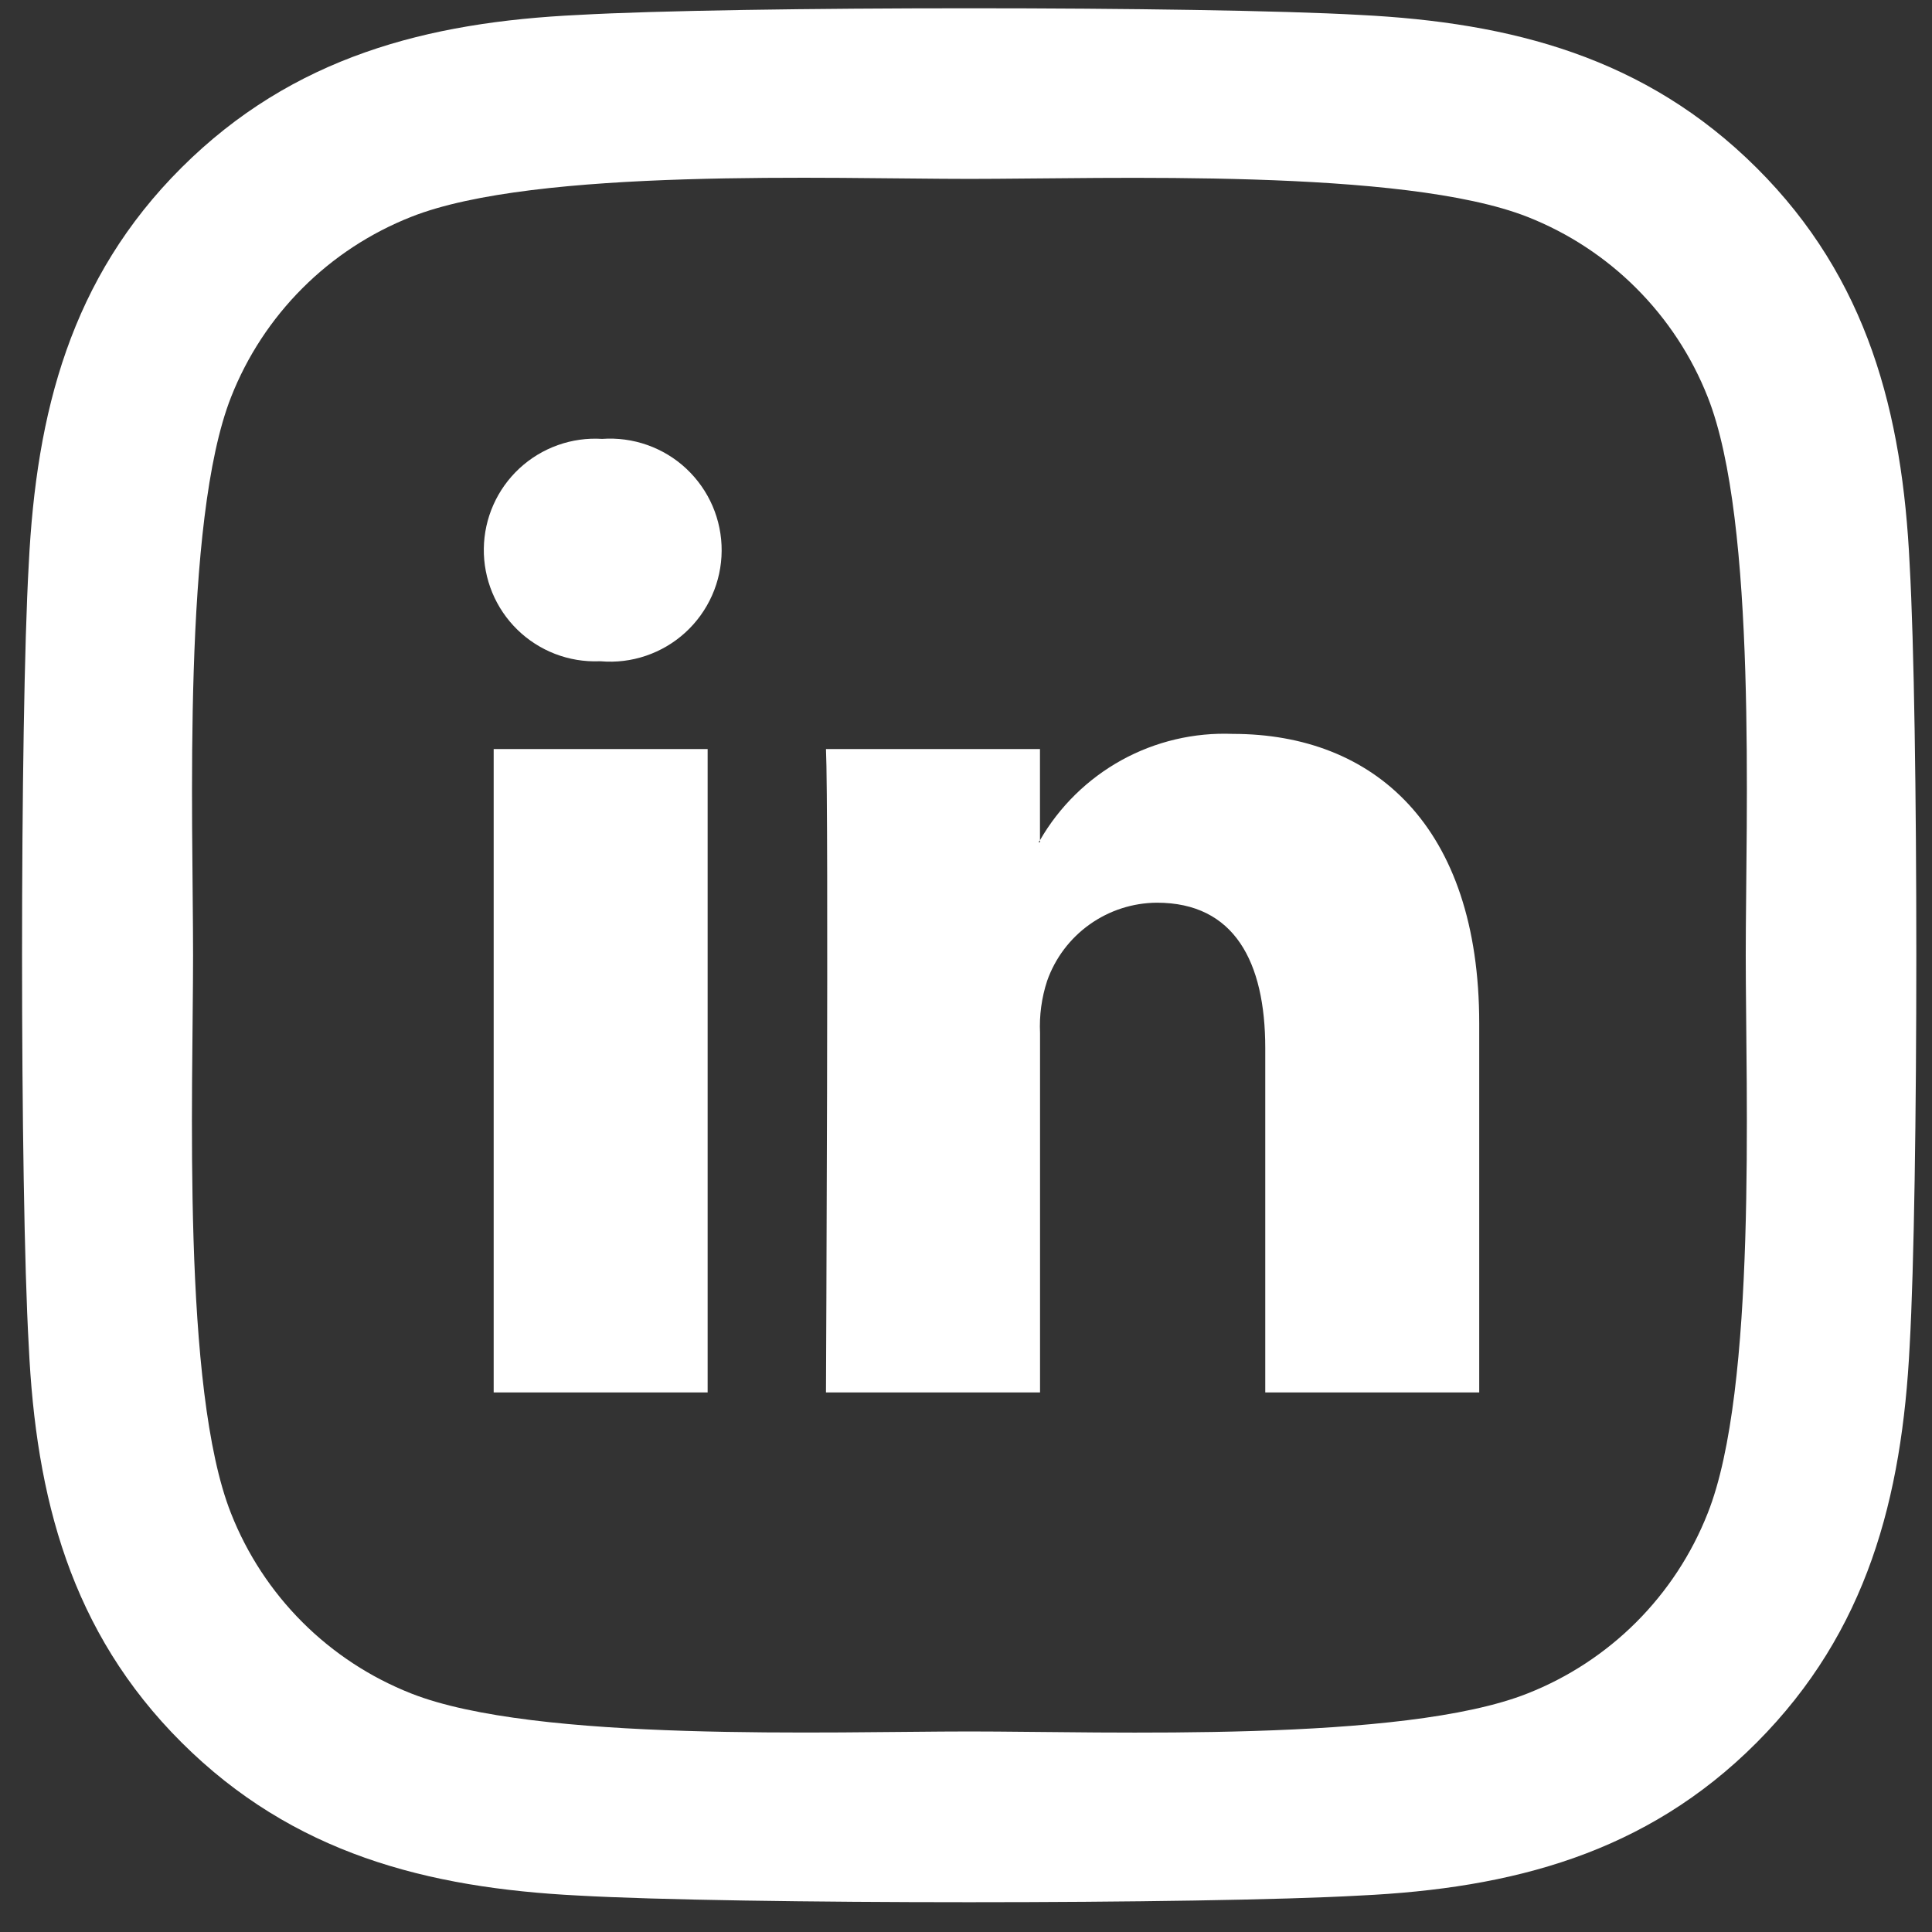
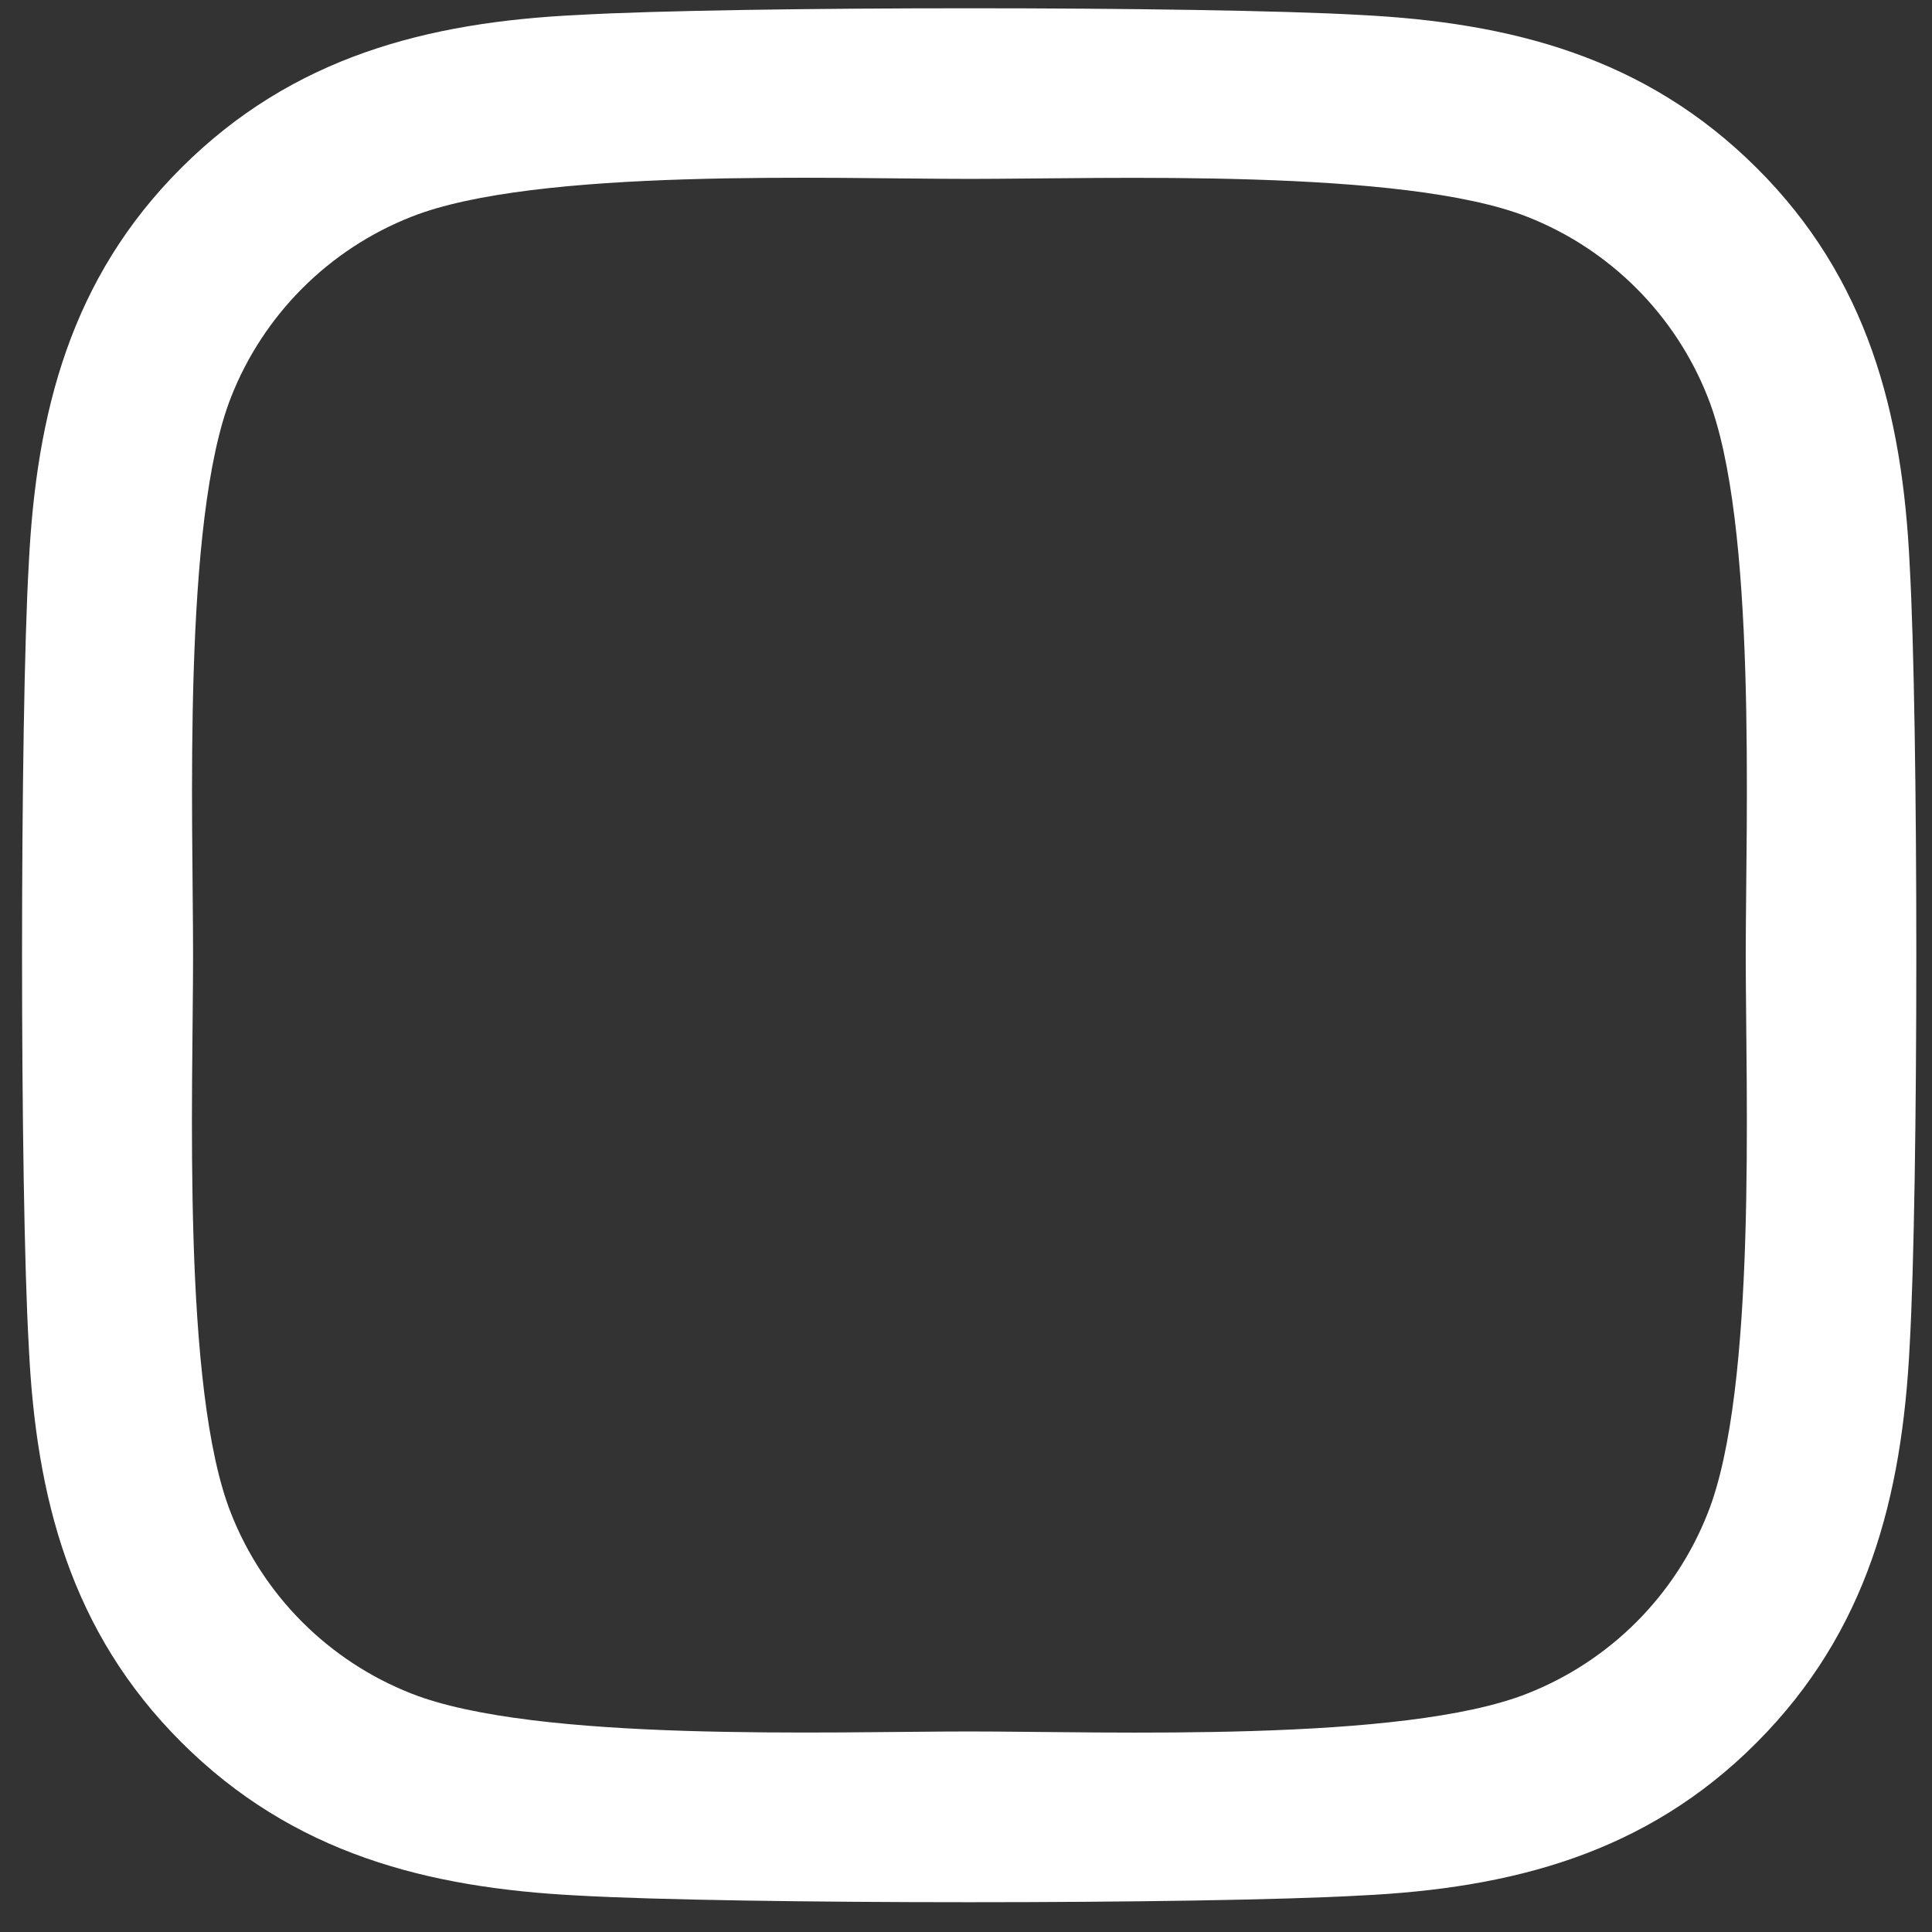
<svg xmlns="http://www.w3.org/2000/svg" width="59" height="59" viewBox="0 0 59 59" fill="none">
  <rect x="0" y="0" width="59" height="59" fill="#333333" stroke="none" />
-   <path d="M38.639 42.522V32.01C38.639 29.369 37.694 27.567 35.331 27.567C34.593 27.571 33.876 27.803 33.275 28.231C32.675 28.658 32.221 29.261 31.977 29.956C31.809 30.47 31.736 31.009 31.761 31.548V42.522H25.224C25.224 42.522 25.311 24.722 25.224 22.875H31.759V25.659C31.745 25.681 31.73 25.702 31.715 25.724H31.759V25.659C32.351 24.632 33.213 23.786 34.251 23.213C35.289 22.641 36.465 22.364 37.65 22.412C41.95 22.412 45.173 25.221 45.173 31.256V42.522H38.639ZM15.076 42.522V22.874H21.61V42.522H15.076ZM18.3 20.194C17.84 20.211 17.381 20.135 16.951 19.969C16.521 19.803 16.13 19.552 15.8 19.23C15.47 18.908 15.209 18.522 15.033 18.097C14.857 17.671 14.769 17.214 14.775 16.753C14.781 16.292 14.88 15.838 15.067 15.417C15.254 14.995 15.525 14.617 15.863 14.303C16.201 13.99 16.599 13.749 17.033 13.594C17.467 13.439 17.928 13.374 18.387 13.403C18.856 13.37 19.326 13.433 19.769 13.59C20.212 13.747 20.618 13.993 20.96 14.314C21.303 14.636 21.576 15.024 21.762 15.456C21.947 15.887 22.041 16.352 22.038 16.822C22.035 17.292 21.935 17.756 21.744 18.185C21.553 18.614 21.276 18.999 20.929 19.316C20.582 19.633 20.173 19.874 19.729 20.025C19.284 20.177 18.813 20.234 18.345 20.194H18.3Z" fill="white" />
  <path d="M58.318 17.246C58.099 12.613 57.04 8.509 53.646 5.128C50.252 1.747 46.161 0.688 41.528 0.456C36.753 0.185 22.441 0.185 17.666 0.456C13.046 0.675 8.942 1.734 5.548 5.115C2.154 8.496 1.108 12.6 0.878 17.233C0.605 22.008 0.605 36.32 0.878 41.095C1.095 45.728 2.154 49.832 5.548 53.215C8.942 56.598 13.033 57.654 17.666 57.887C22.441 58.158 36.753 58.158 41.528 57.887C46.161 57.668 50.265 56.609 53.646 53.215C57.027 49.821 58.085 45.73 58.318 41.097C58.589 36.322 58.589 22.023 58.318 17.248V17.246ZM52.149 46.215C51.658 47.46 50.916 48.591 49.97 49.537C49.024 50.483 47.893 51.224 46.649 51.715C42.842 53.225 33.808 52.876 29.601 52.876C25.394 52.876 16.35 53.215 12.555 51.715C11.31 51.224 10.179 50.483 9.233 49.537C8.287 48.591 7.545 47.46 7.055 46.215C5.548 42.415 5.896 33.378 5.896 29.17C5.896 24.962 5.561 15.915 7.058 12.122C7.548 10.877 8.29 9.747 9.236 8.801C10.182 7.854 11.313 7.113 12.558 6.622C16.362 5.115 25.396 5.463 29.603 5.463C33.81 5.463 42.857 5.128 46.651 6.625C47.895 7.116 49.026 7.857 49.972 8.804C50.918 9.75 51.66 10.88 52.151 12.125C53.661 15.932 53.312 24.966 53.312 29.173C53.312 33.38 53.659 42.424 52.149 46.215Z" fill="white" />
</svg>